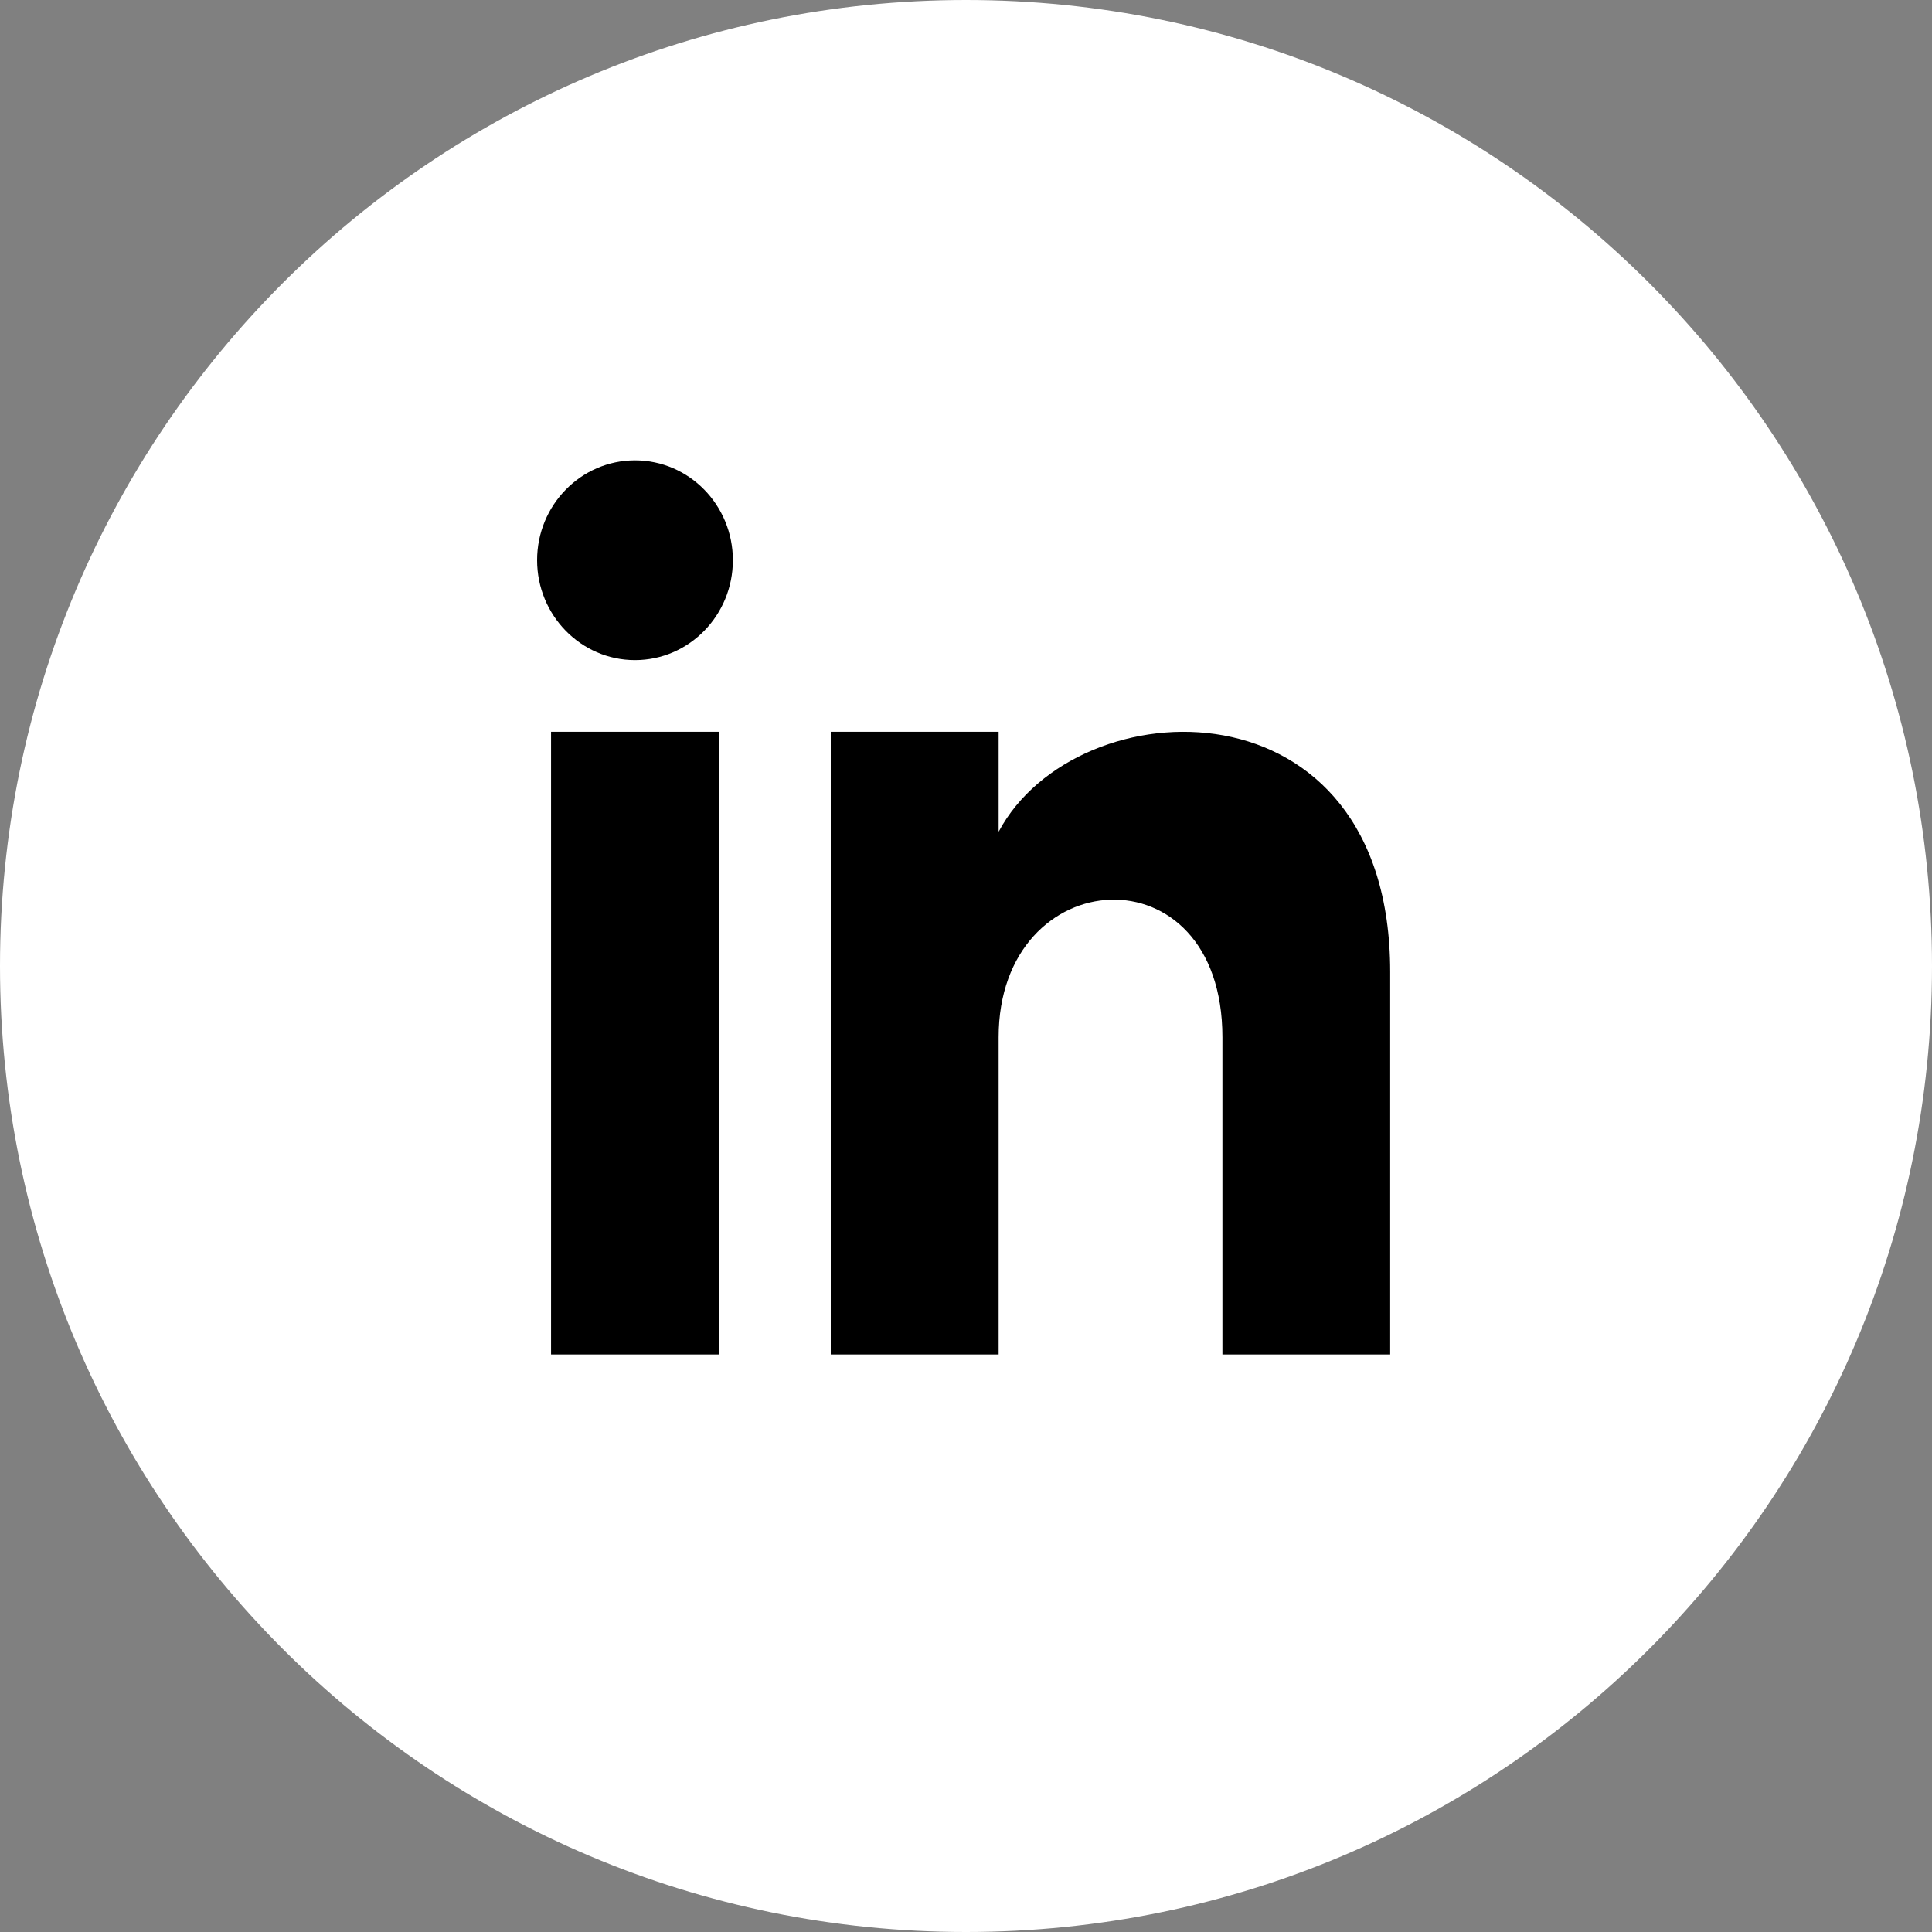
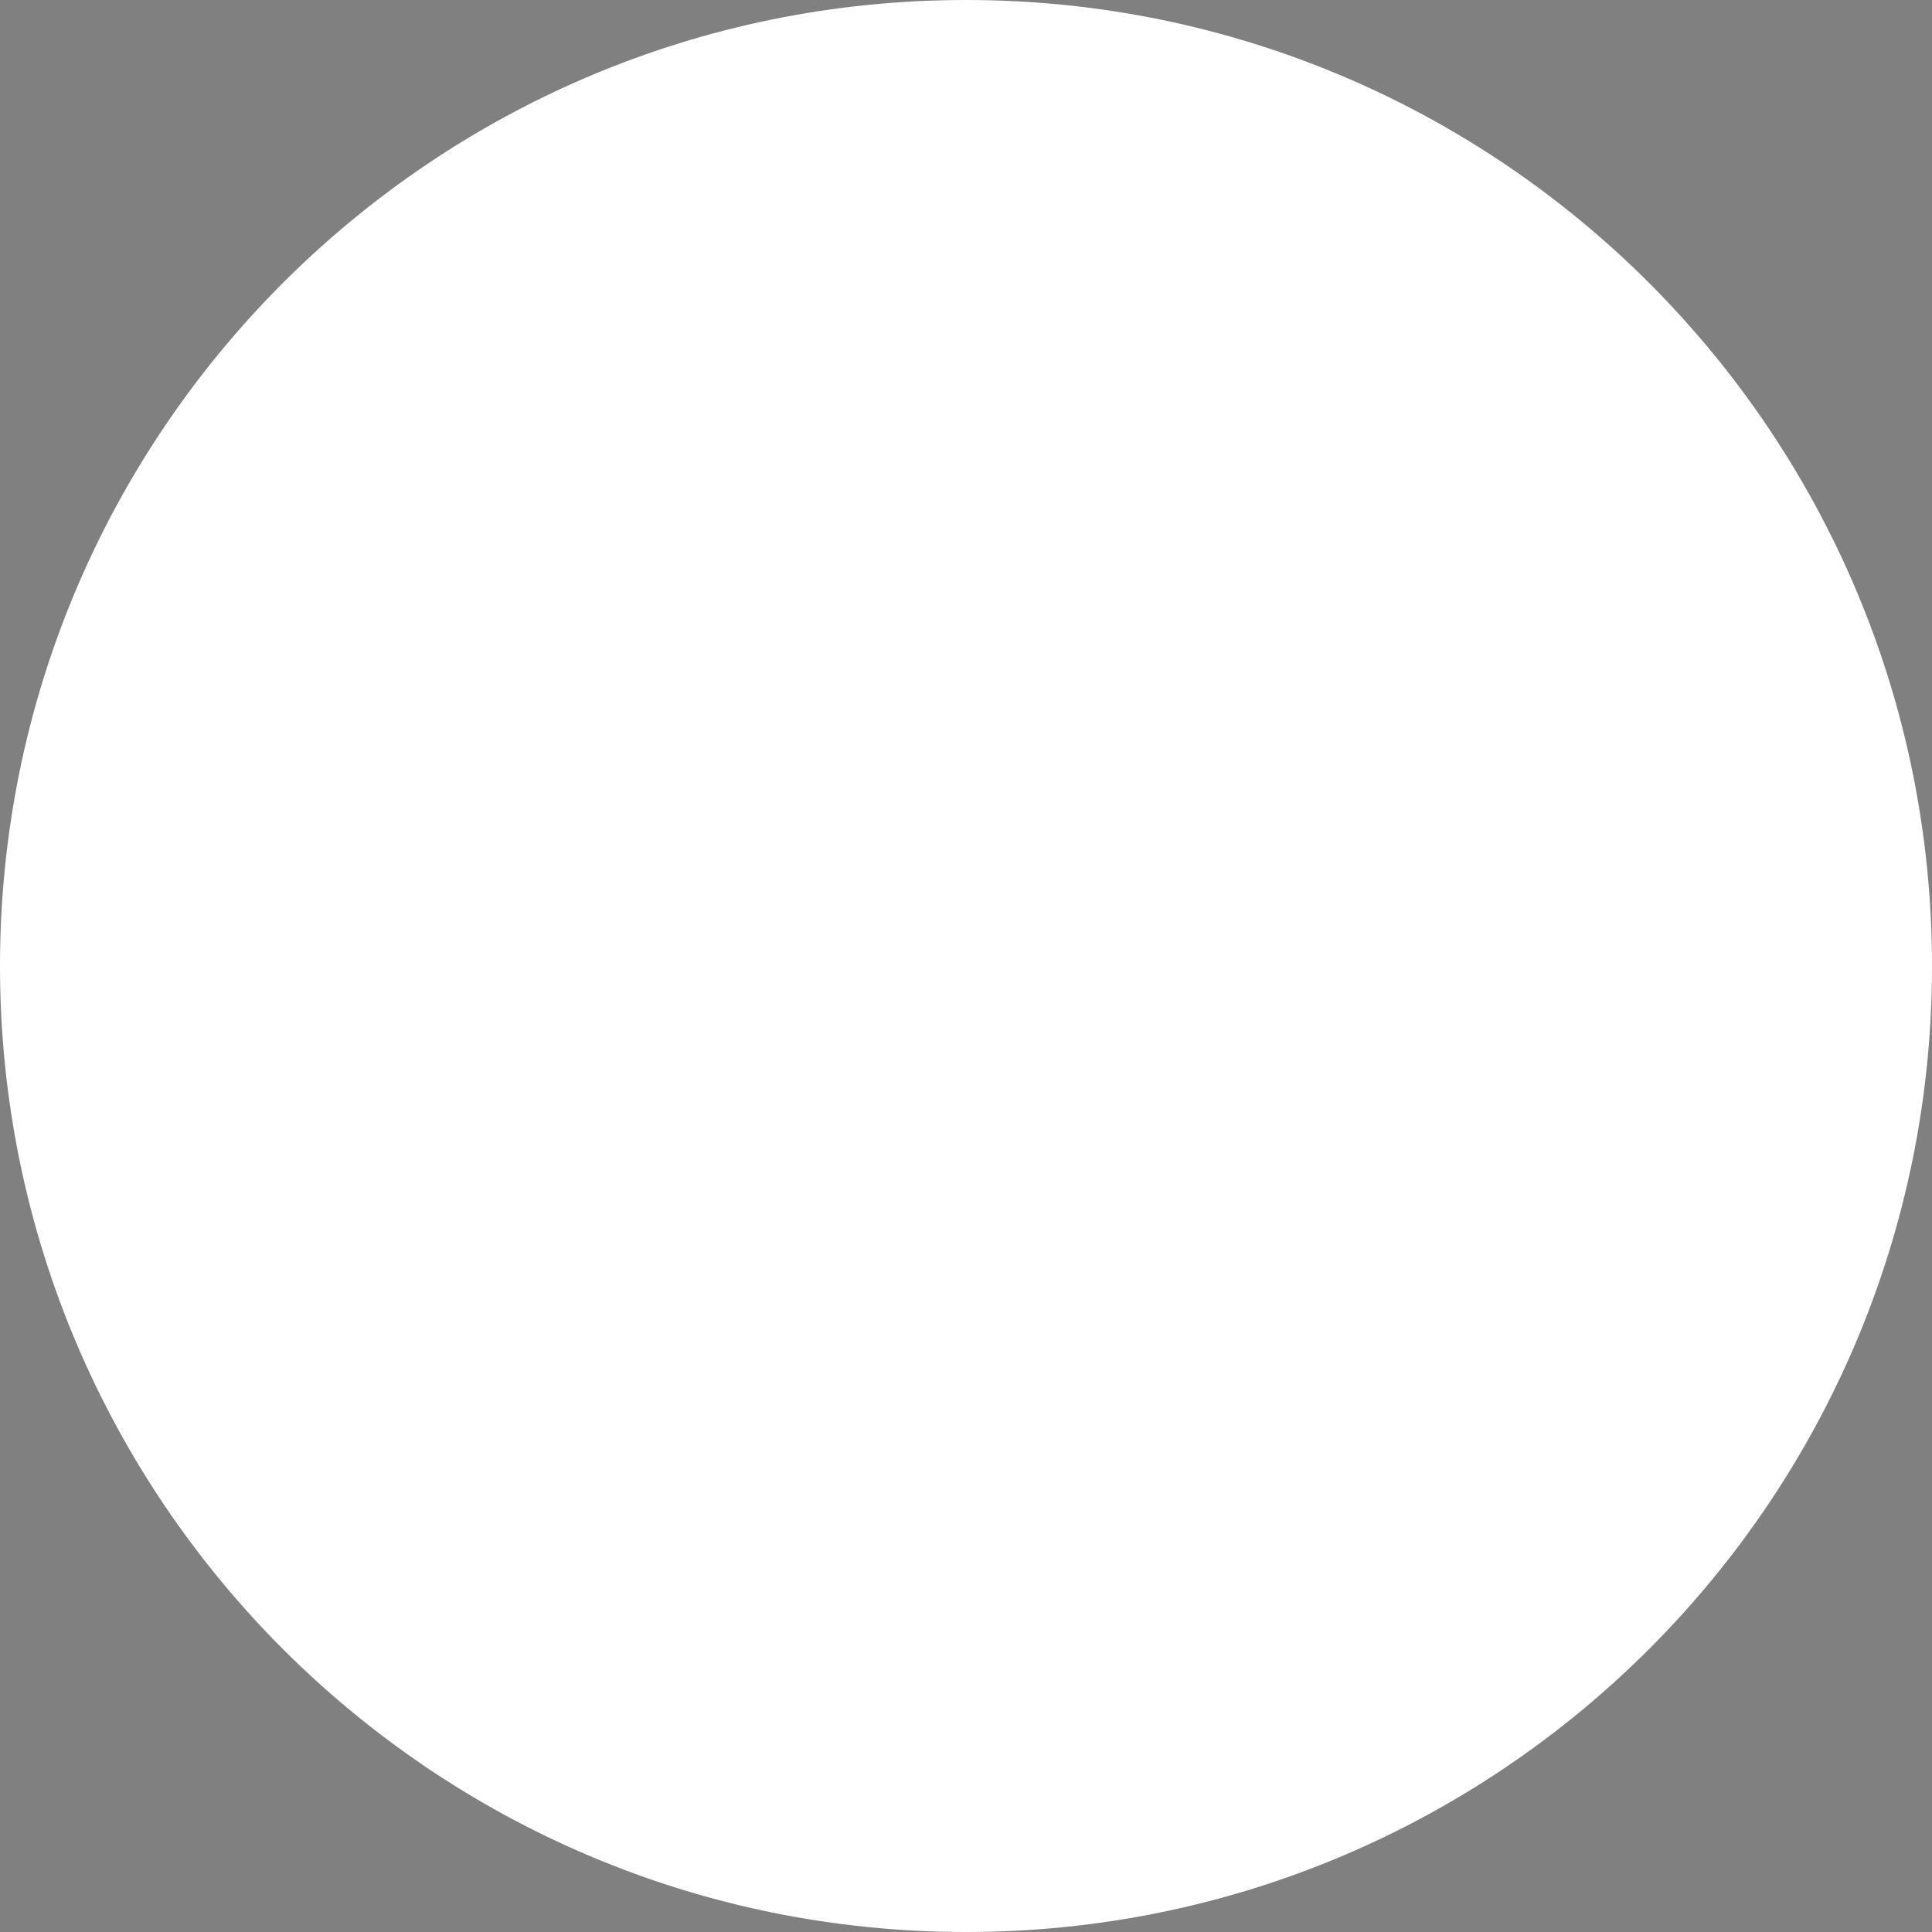
<svg xmlns="http://www.w3.org/2000/svg" width="18" height="18" viewBox="0 0 18 18" fill="none">
  <rect x="0" y="0" width="18" height="18" fill="#808080" stroke="none" />
  <path d="M9 0C4.029 0 0 4.029 0 9C0 13.971 4.029 18 9 18C13.971 18 18 13.971 18 9C18 4.029 13.971 0 9 0Z" fill="white" />
-   <path d="M6.698 12.619H5.134V6.818H6.698V12.619ZM5.916 6.15C5.413 6.15 5.004 5.733 5.004 5.219C5.004 4.706 5.413 4.289 5.916 4.289C6.42 4.289 6.828 4.706 6.828 5.219C6.828 5.733 6.42 6.15 5.916 6.15ZM12.952 12.619H11.389V9.664C11.389 7.888 9.304 8.022 9.304 9.664V12.619H7.74V6.818H9.304V7.749C10.032 6.385 12.952 6.285 12.952 9.055V12.619Z" fill="black" />
</svg>